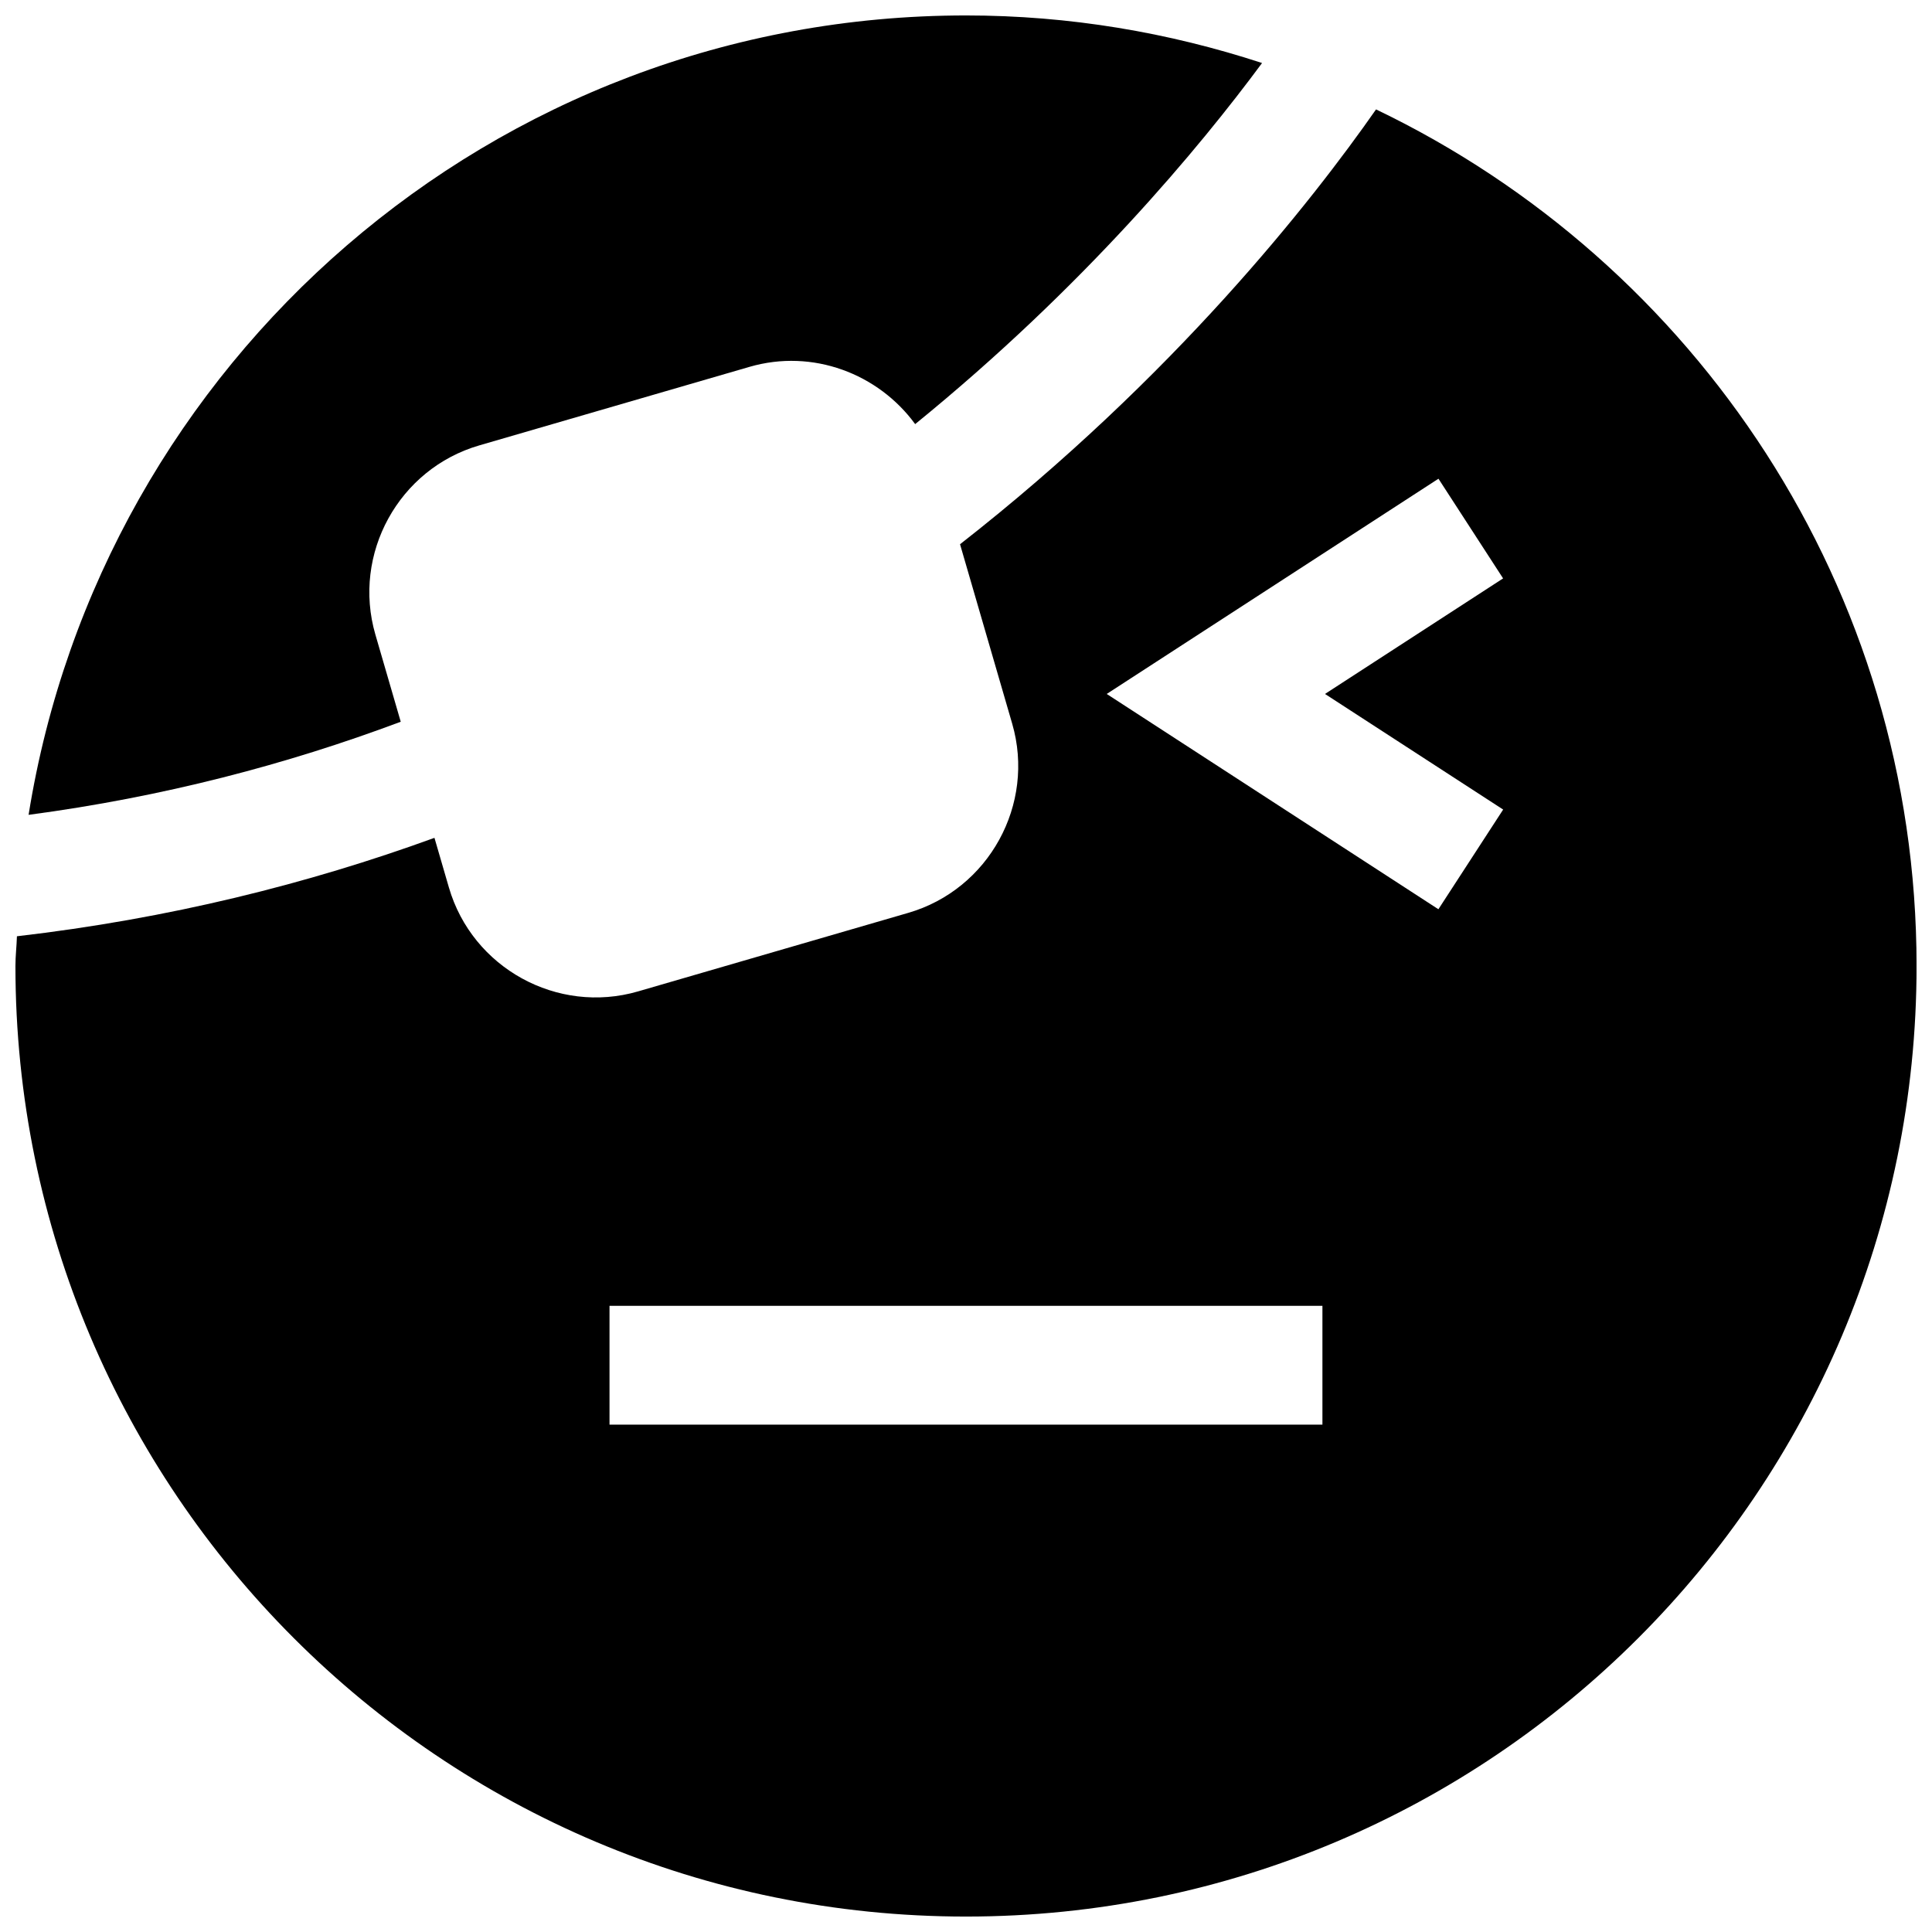
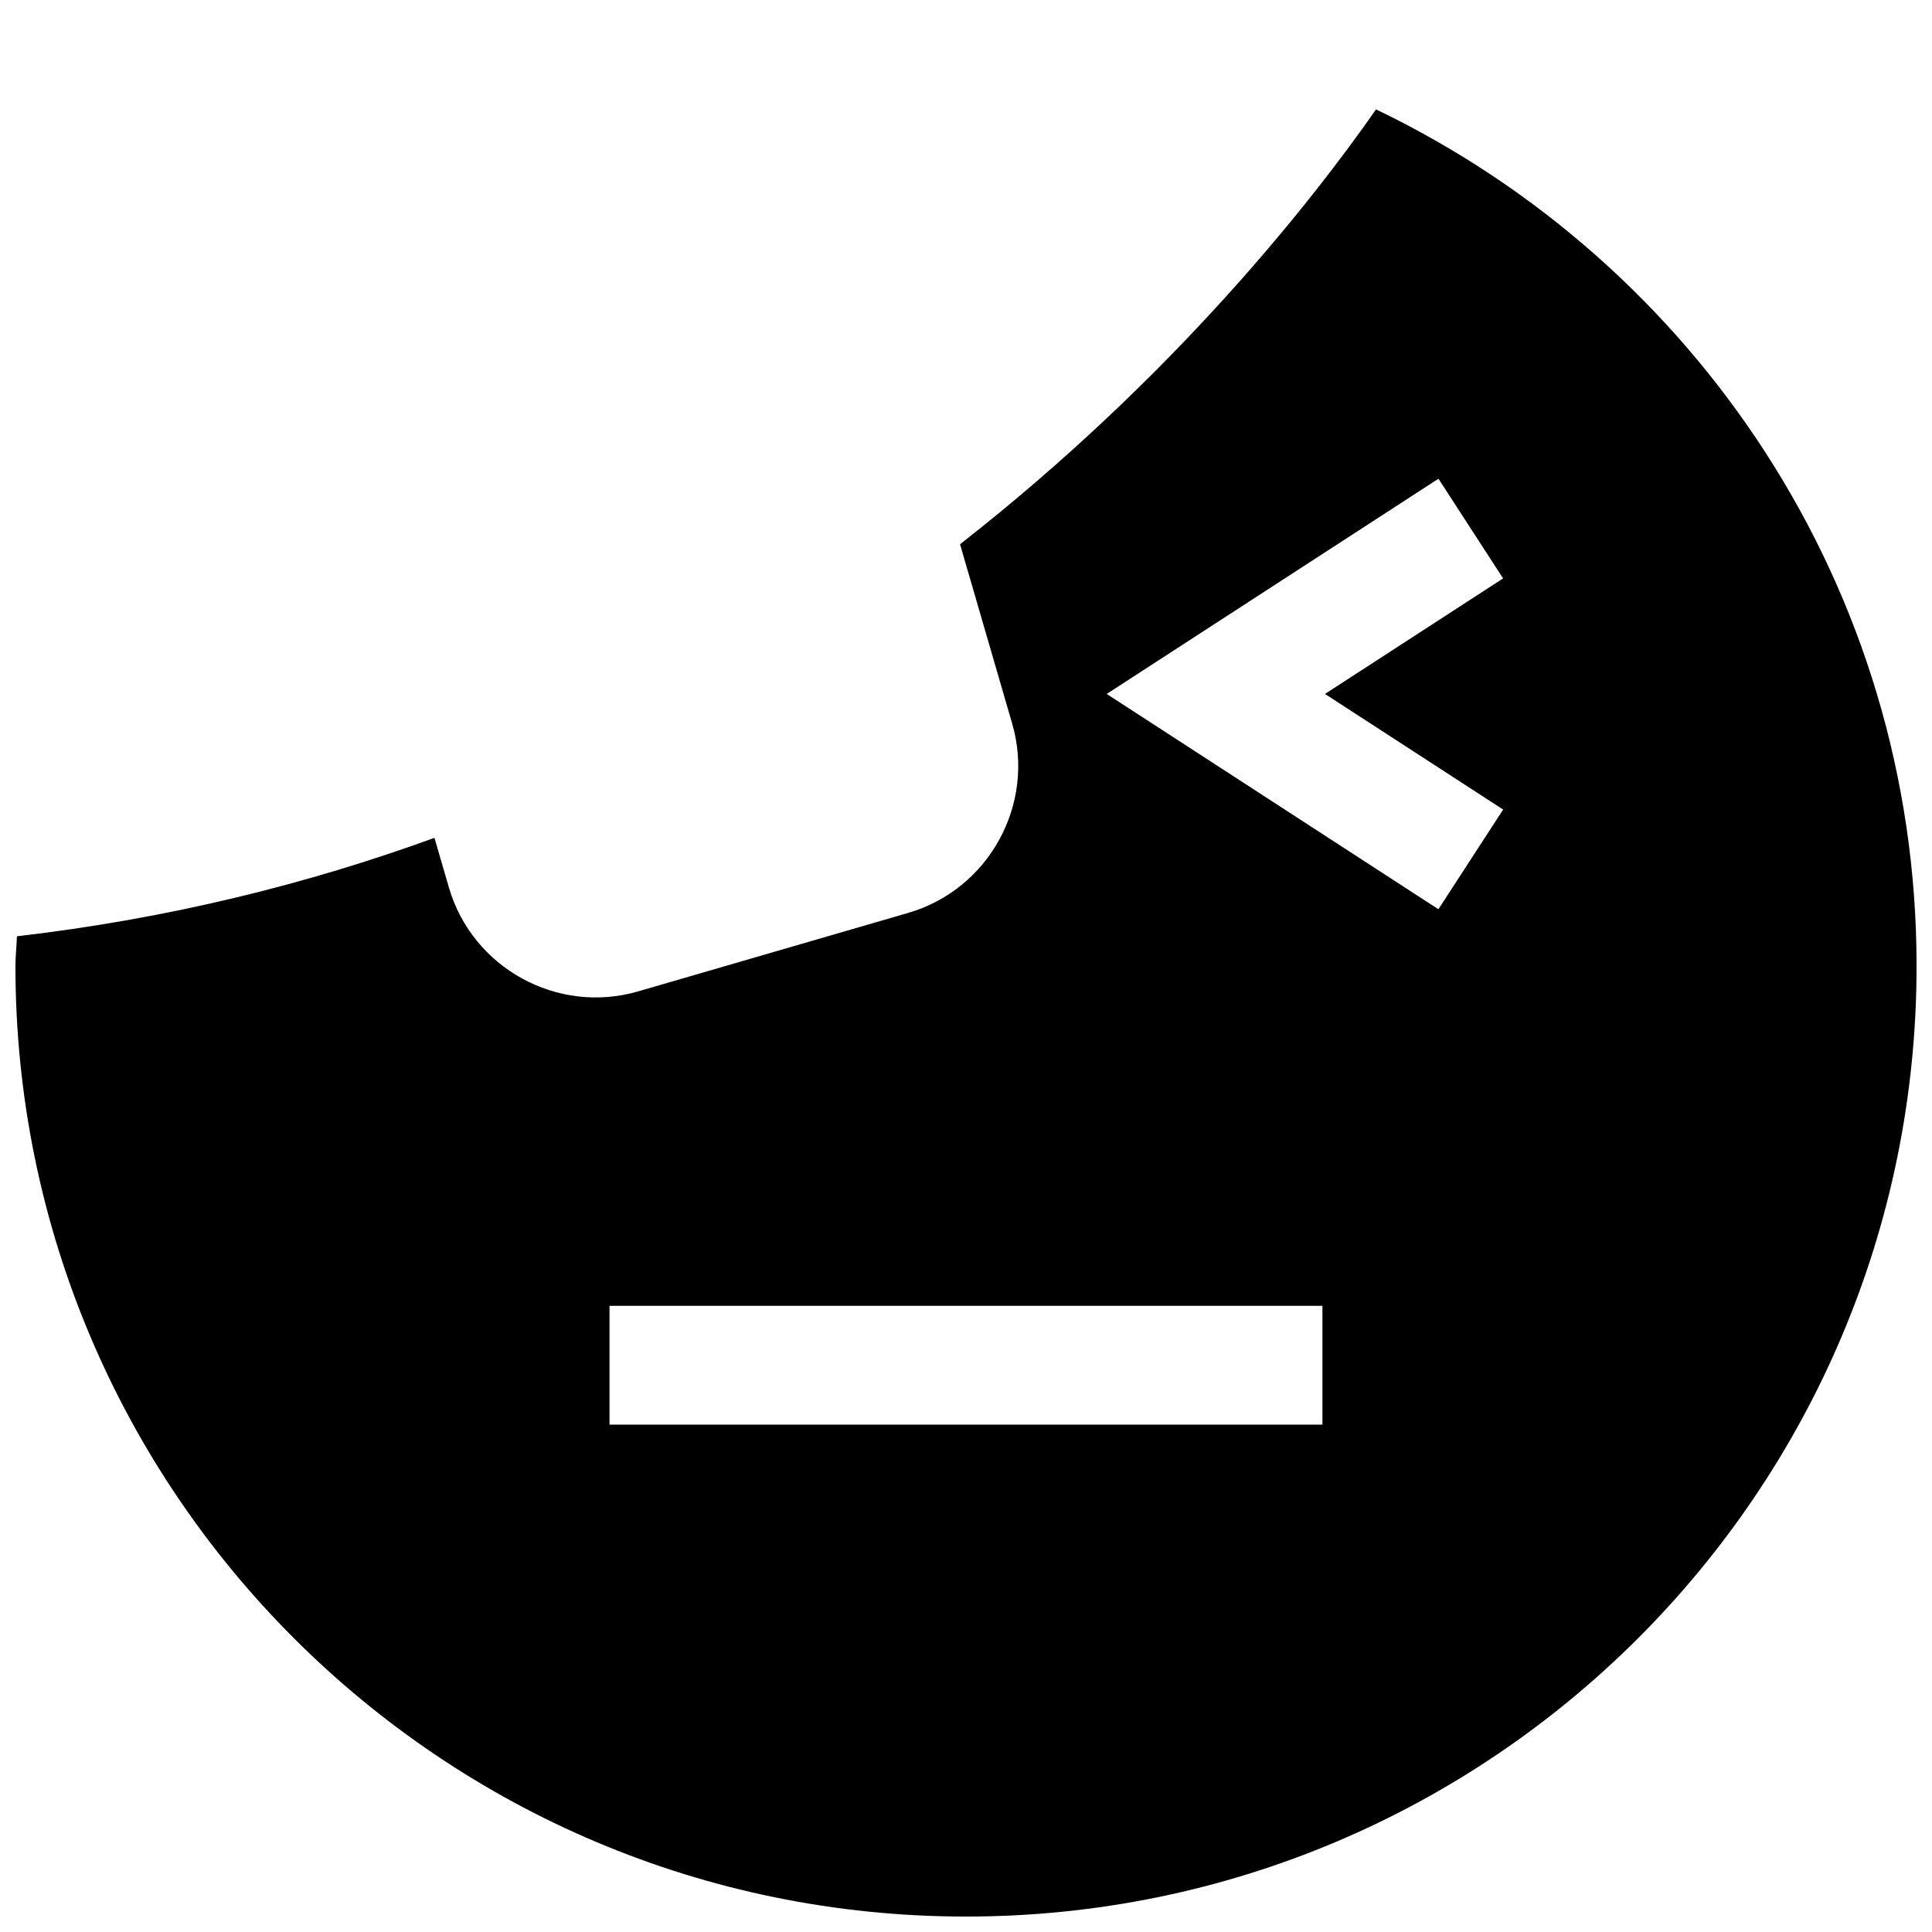
<svg xmlns="http://www.w3.org/2000/svg" width="800px" height="800px" version="1.1" viewBox="144 144 512 512">
  <defs>
    <clipPath id="b">
-       <path d="m151 148.09h328v211.91h-328z" />
-     </clipPath>
+       </clipPath>
    <clipPath id="a">
      <path d="m148.09 173h503.81v478.9h-503.81z" />
    </clipPath>
  </defs>
  <g>
    <g clip-path="url(#b)">
-       <path d="m250.2 335.27-6.723-23.113c-6.203-21.363 6.188-43.926 27.551-50.129l71.605-20.812c16.75-4.863 34.133 1.812 43.895 15.176 44.871-36.48 75.555-73.539 91.93-95.691-24.703-8.09-51.027-12.609-78.453-12.609-125.46 0-229.2 91.82-248.43 211.85 35.66-4.738 68.531-13.383 98.621-24.672z" />
-     </g>
+       </g>
    <g clip-path="url(#a)">
      <path d="m508.66 173c-16.941 24.262-53.484 70.863-110.24 115.23l13.824 47.562c6.203 21.363-6.188 43.926-27.551 50.129l-71.605 20.812c-21.363 6.203-43.926-6.188-50.129-27.551l-3.824-13.145c-33.57 12.219-70.426 21.426-110.65 26.086-0.078 2.629-0.395 5.211-0.395 7.875 0 139.13 112.77 251.91 251.91 251.91 139.13 0 251.91-112.77 251.91-251.91-0.004-100.15-58.602-186.39-143.24-227zm-14.203 348.54h-188.93v-31.488h188.93zm30.734-136.58-87.898-57.055 87.914-57.039 17.129 26.418-47.199 30.621 47.215 30.637z" />
    </g>
  </g>
</svg>